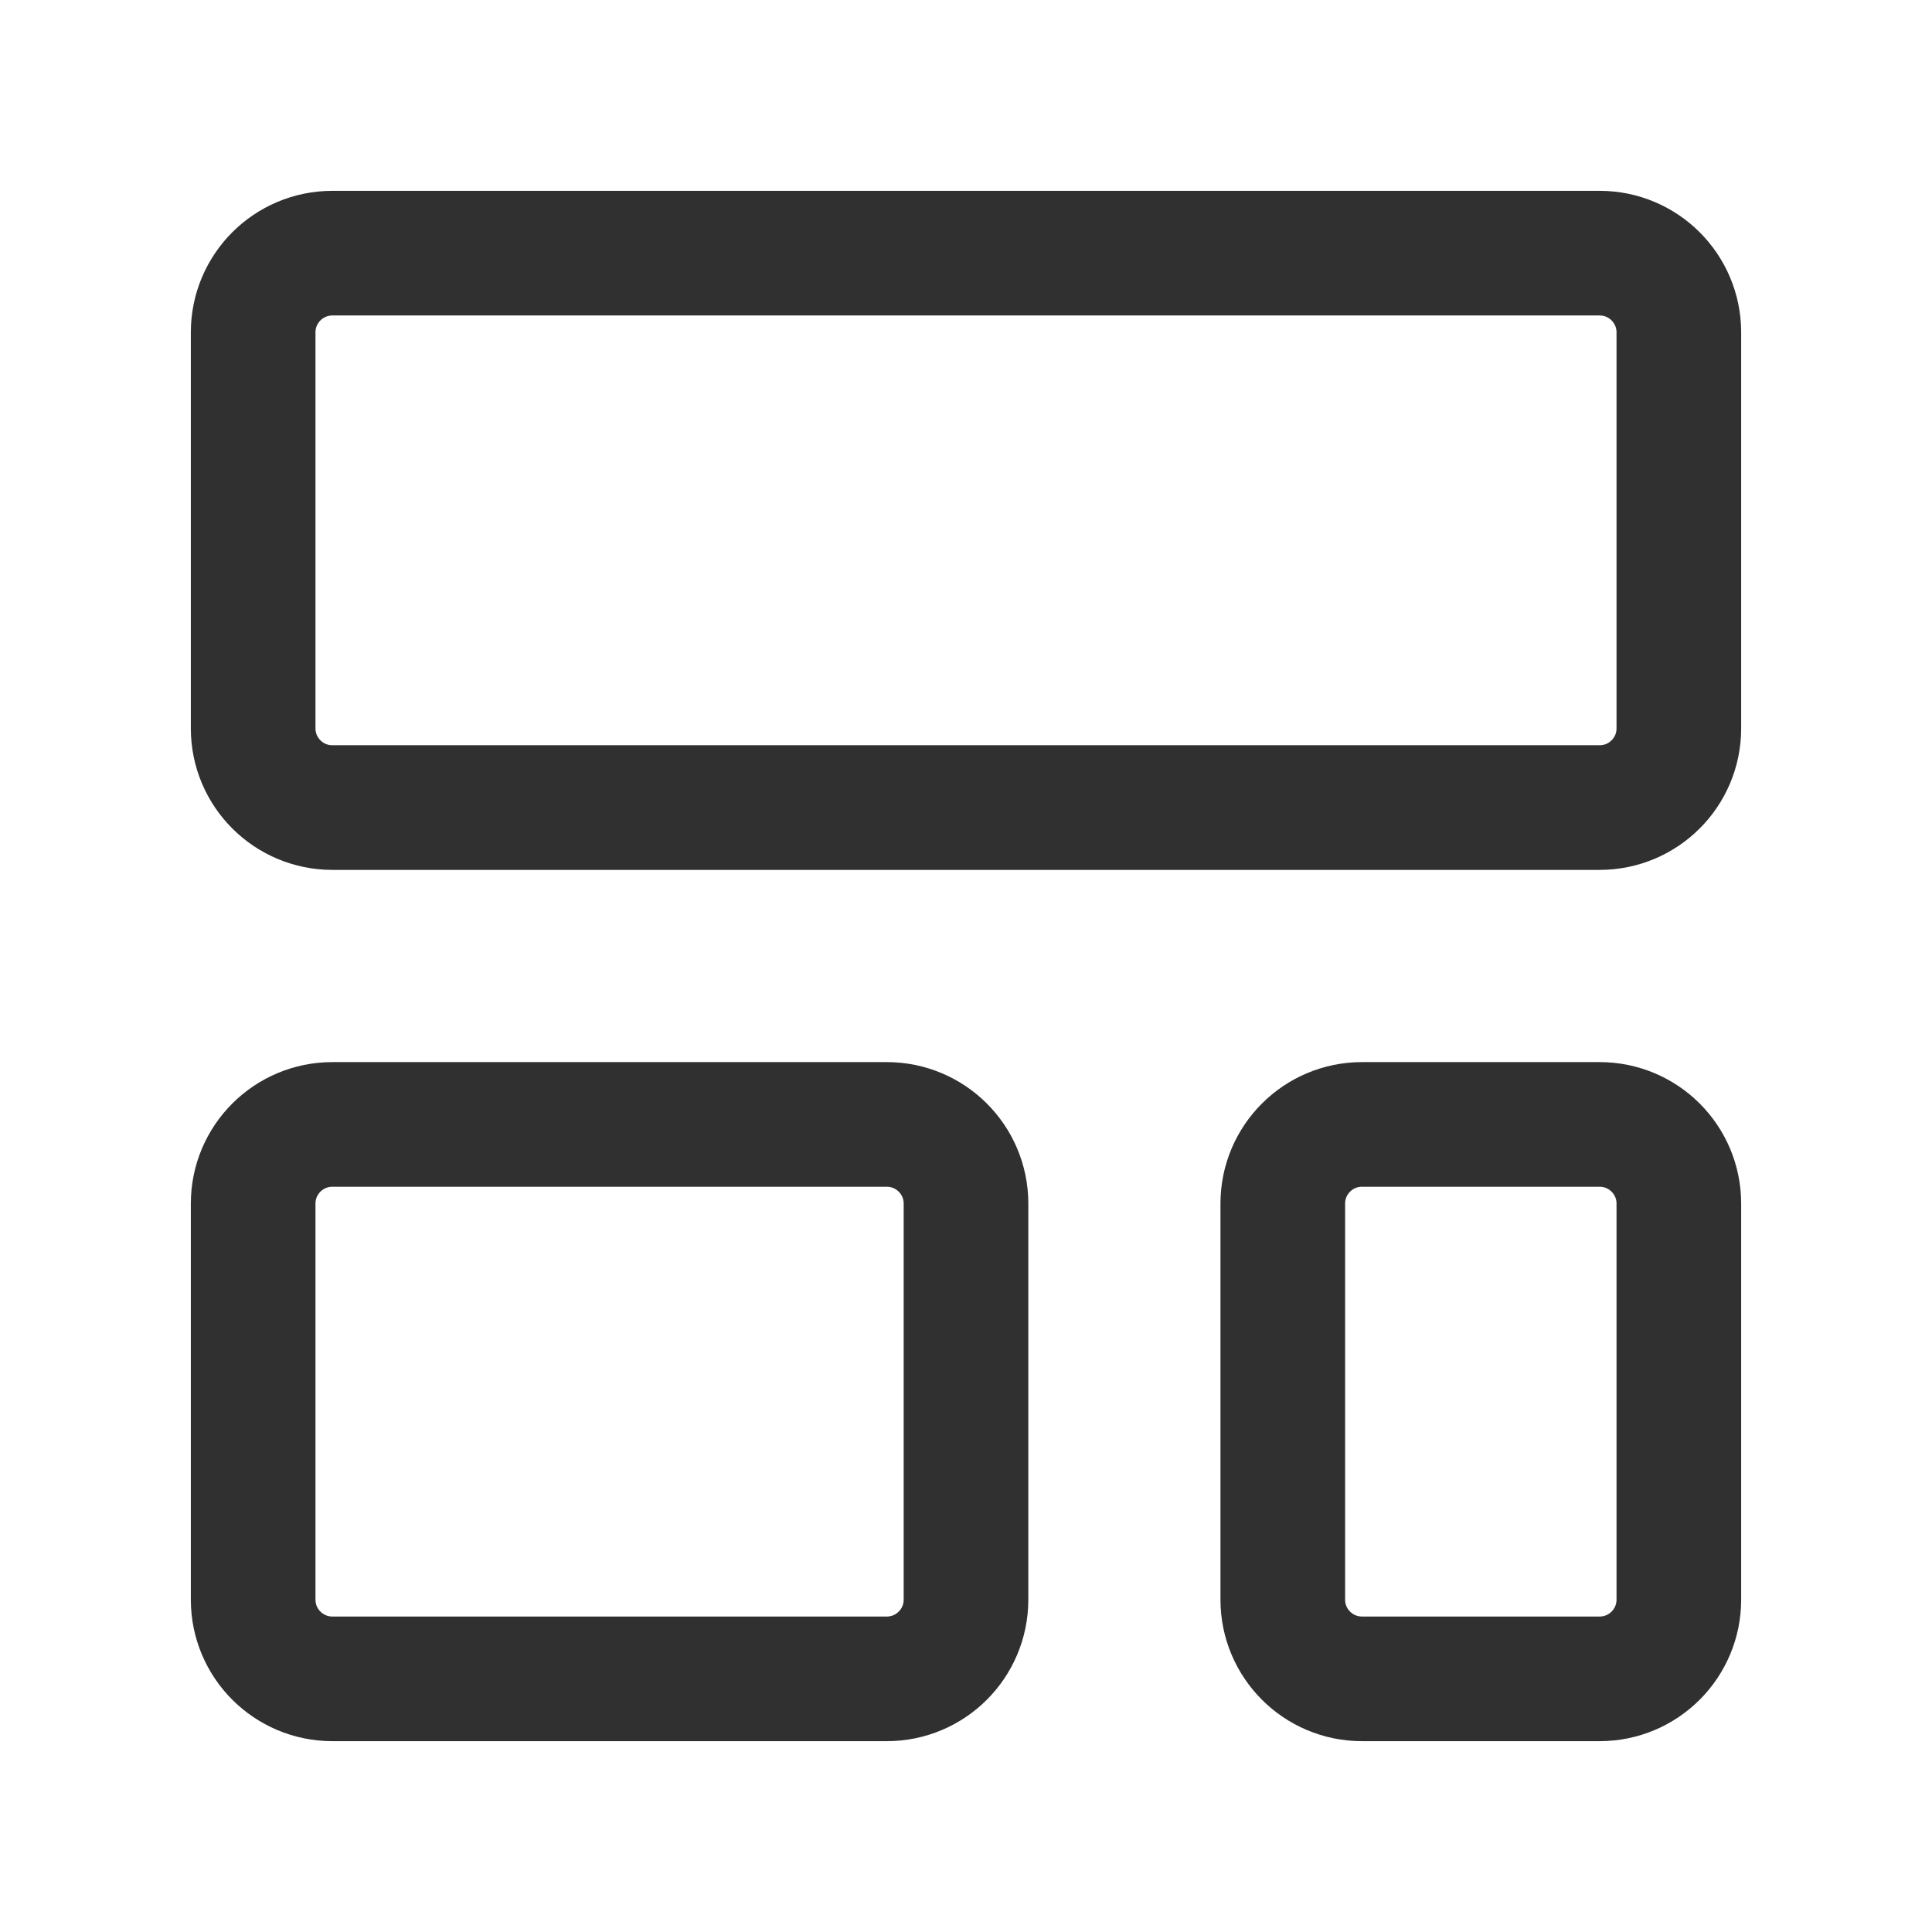
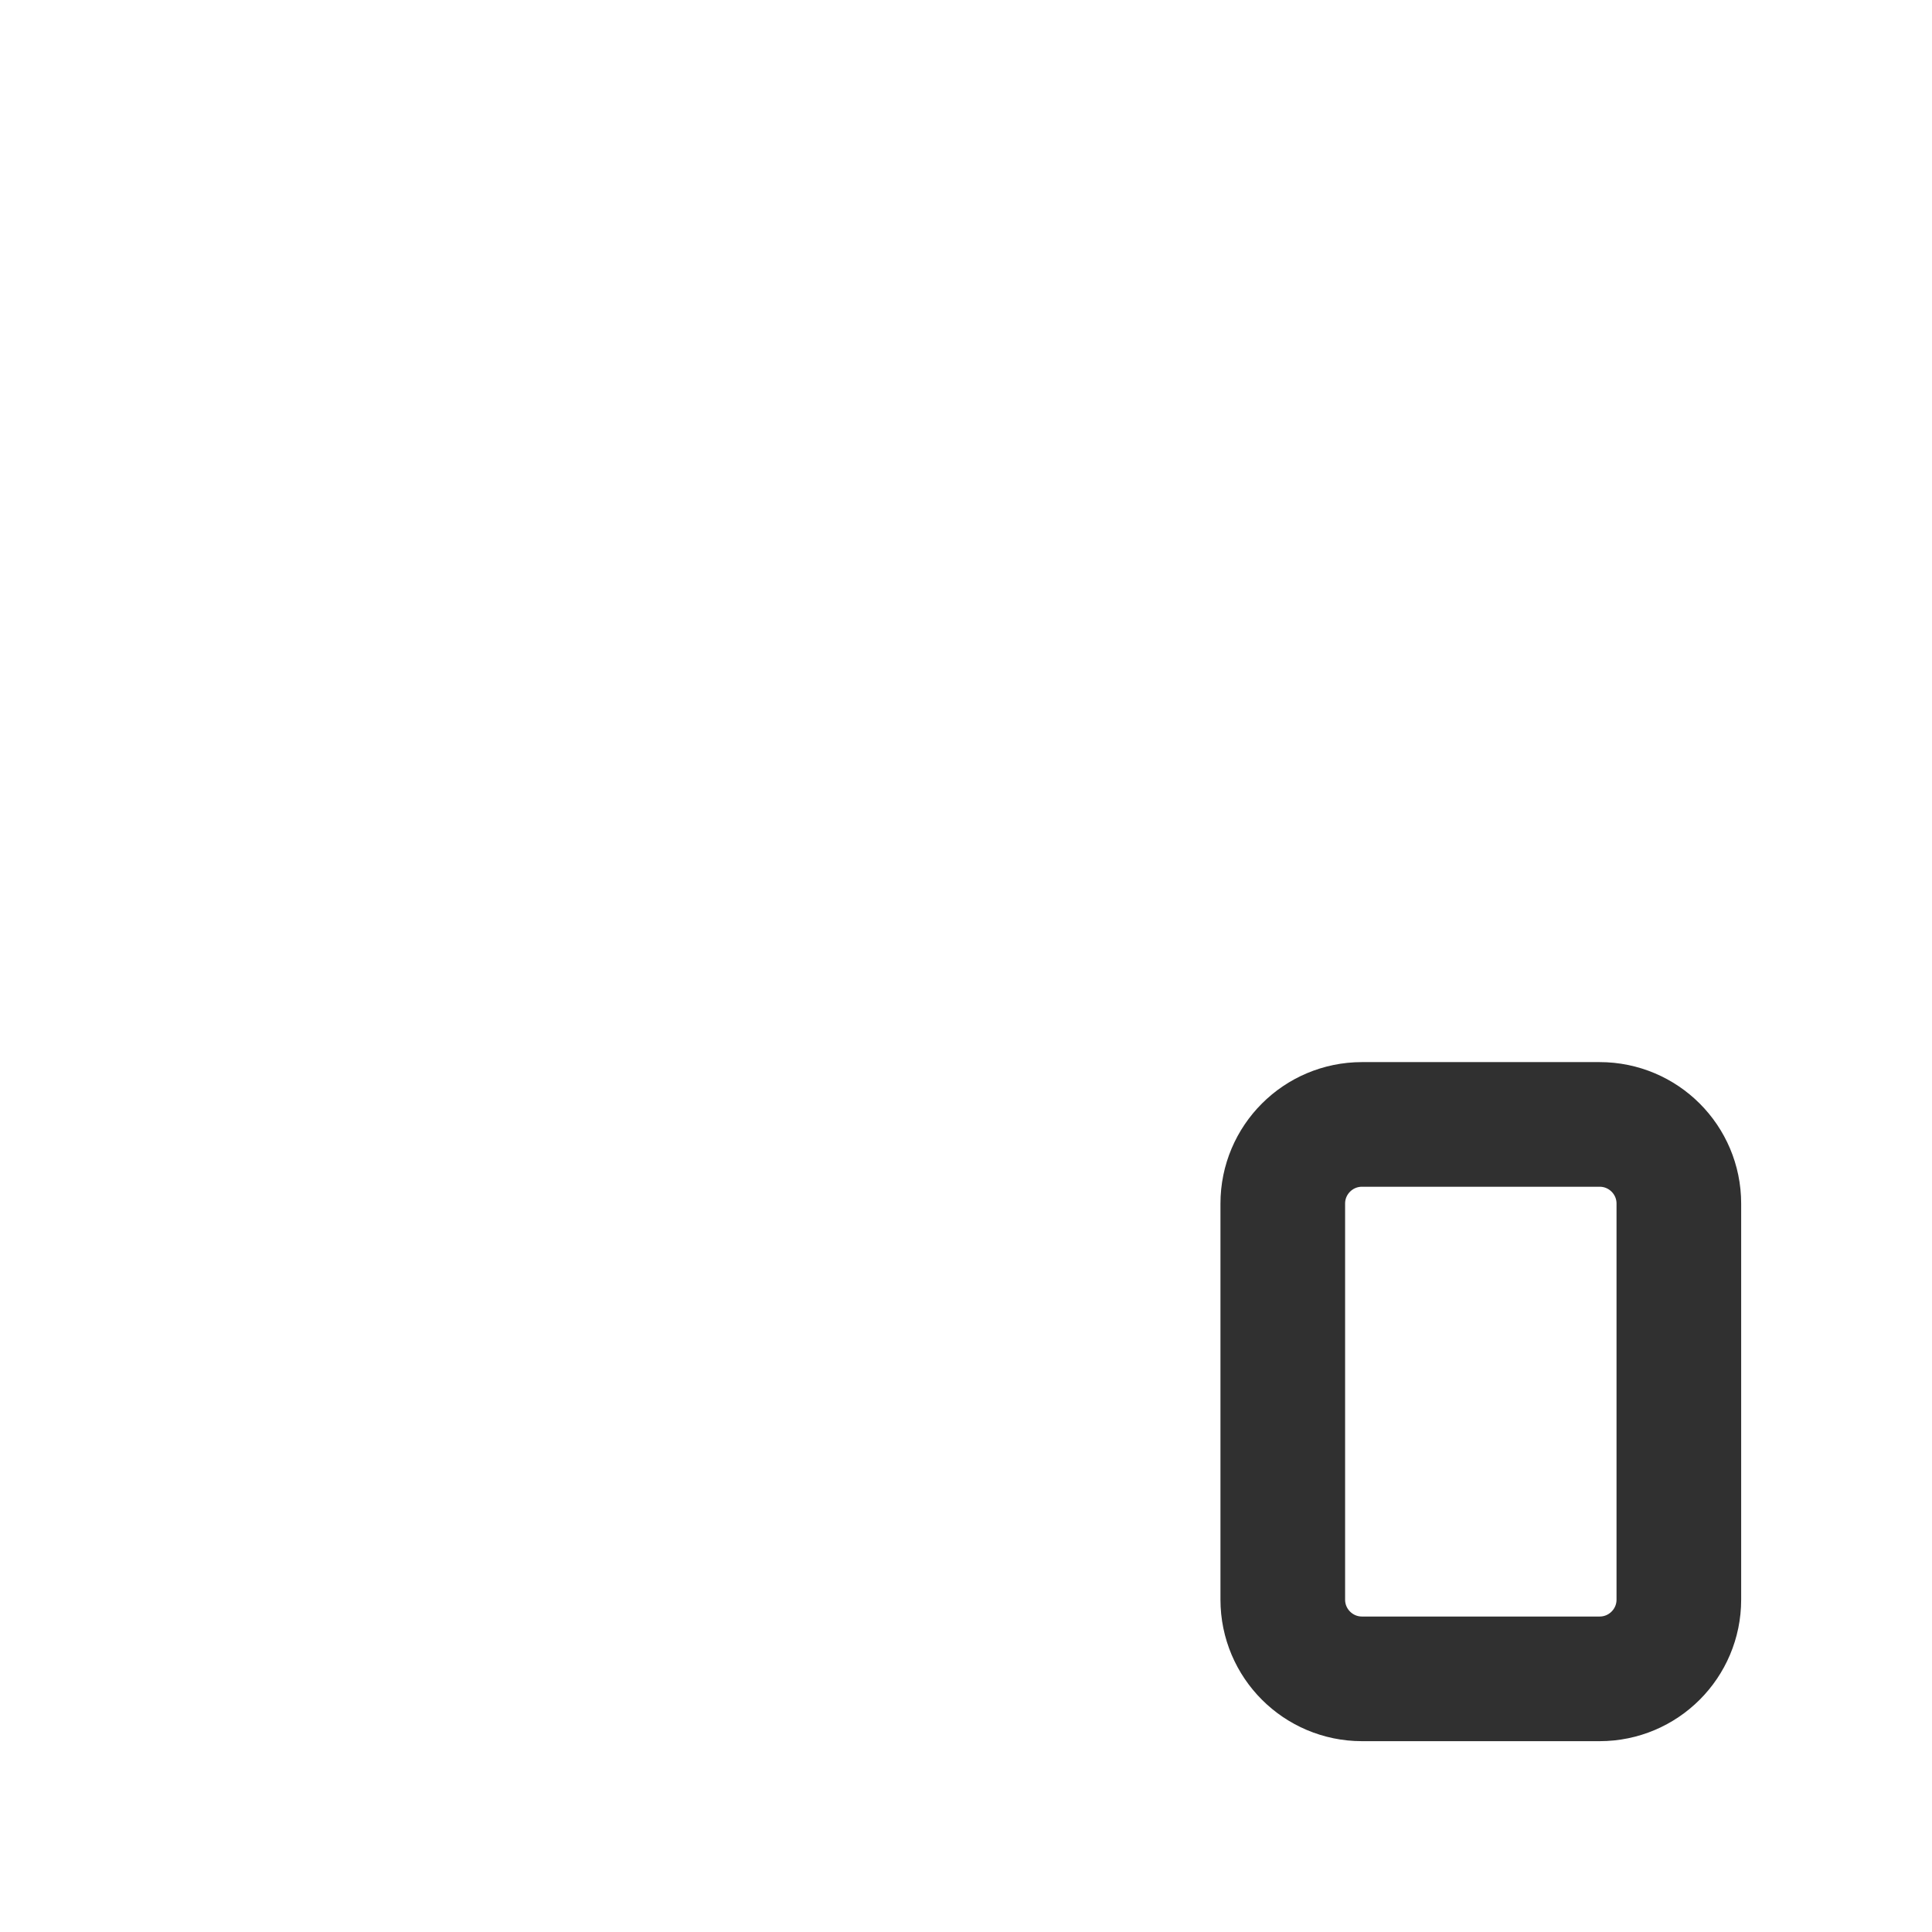
<svg xmlns="http://www.w3.org/2000/svg" width="31" height="31" viewBox="0 0 31 31" fill="none">
-   <path d="M25.667 4.062H5.333C4.631 4.062 4.062 4.631 4.062 5.333V11.688C4.062 12.389 4.631 12.958 5.333 12.958H25.667C26.369 12.958 26.938 12.389 26.938 11.688V5.333C26.938 4.631 26.369 4.062 25.667 4.062Z" stroke="#303030" stroke-width="2" stroke-linecap="round" stroke-linejoin="round" />
-   <path d="M14.229 18.042H5.333C4.631 18.042 4.062 18.611 4.062 19.312V25.667C4.062 26.369 4.631 26.938 5.333 26.938H14.229C14.931 26.938 15.5 26.369 15.5 25.667V19.312C15.5 18.611 14.931 18.042 14.229 18.042Z" stroke="#303030" stroke-width="2" stroke-linecap="round" stroke-linejoin="round" />
  <path d="M25.667 18.042H21.854C21.152 18.042 20.583 18.611 20.583 19.312V25.667C20.583 26.369 21.152 26.938 21.854 26.938H25.667C26.369 26.938 26.938 26.369 26.938 25.667V19.312C26.938 18.611 26.369 18.042 25.667 18.042Z" stroke="#303030" stroke-width="2" stroke-linecap="round" stroke-linejoin="round" />
</svg>